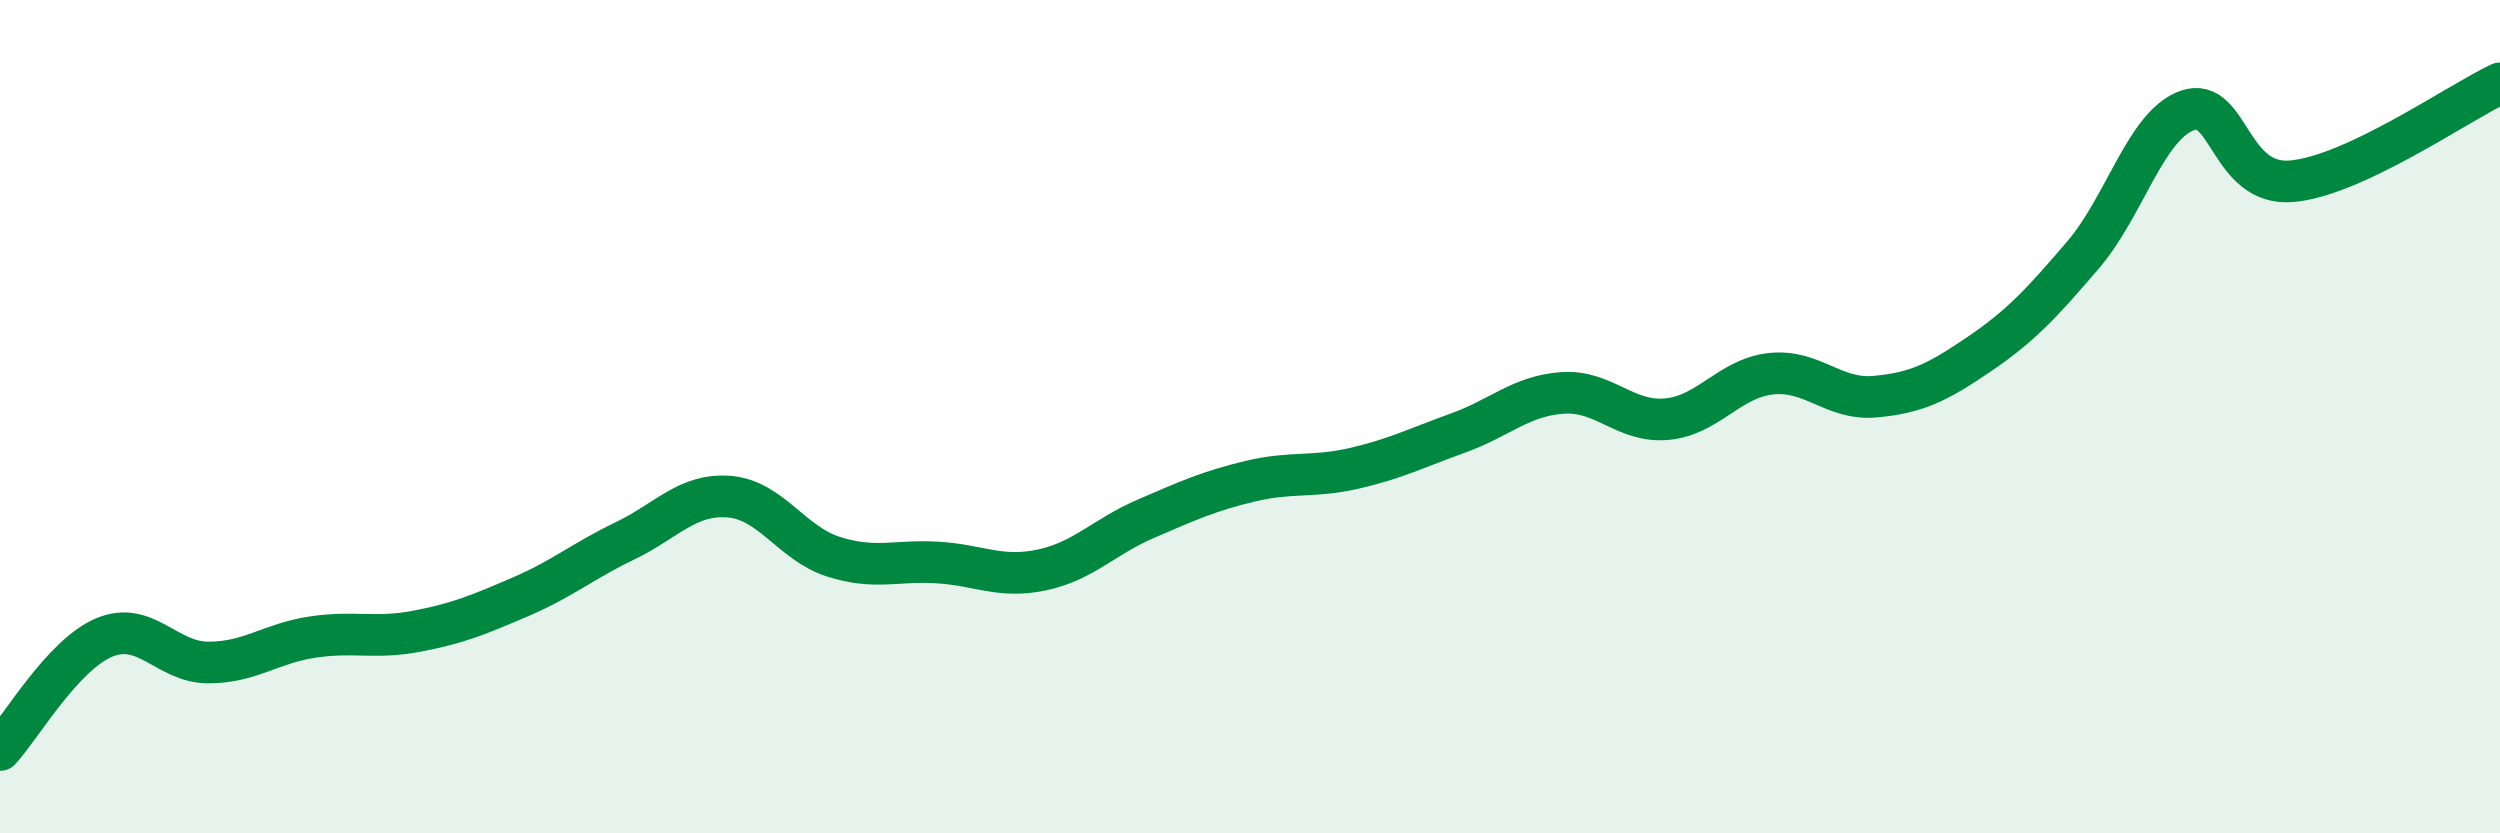
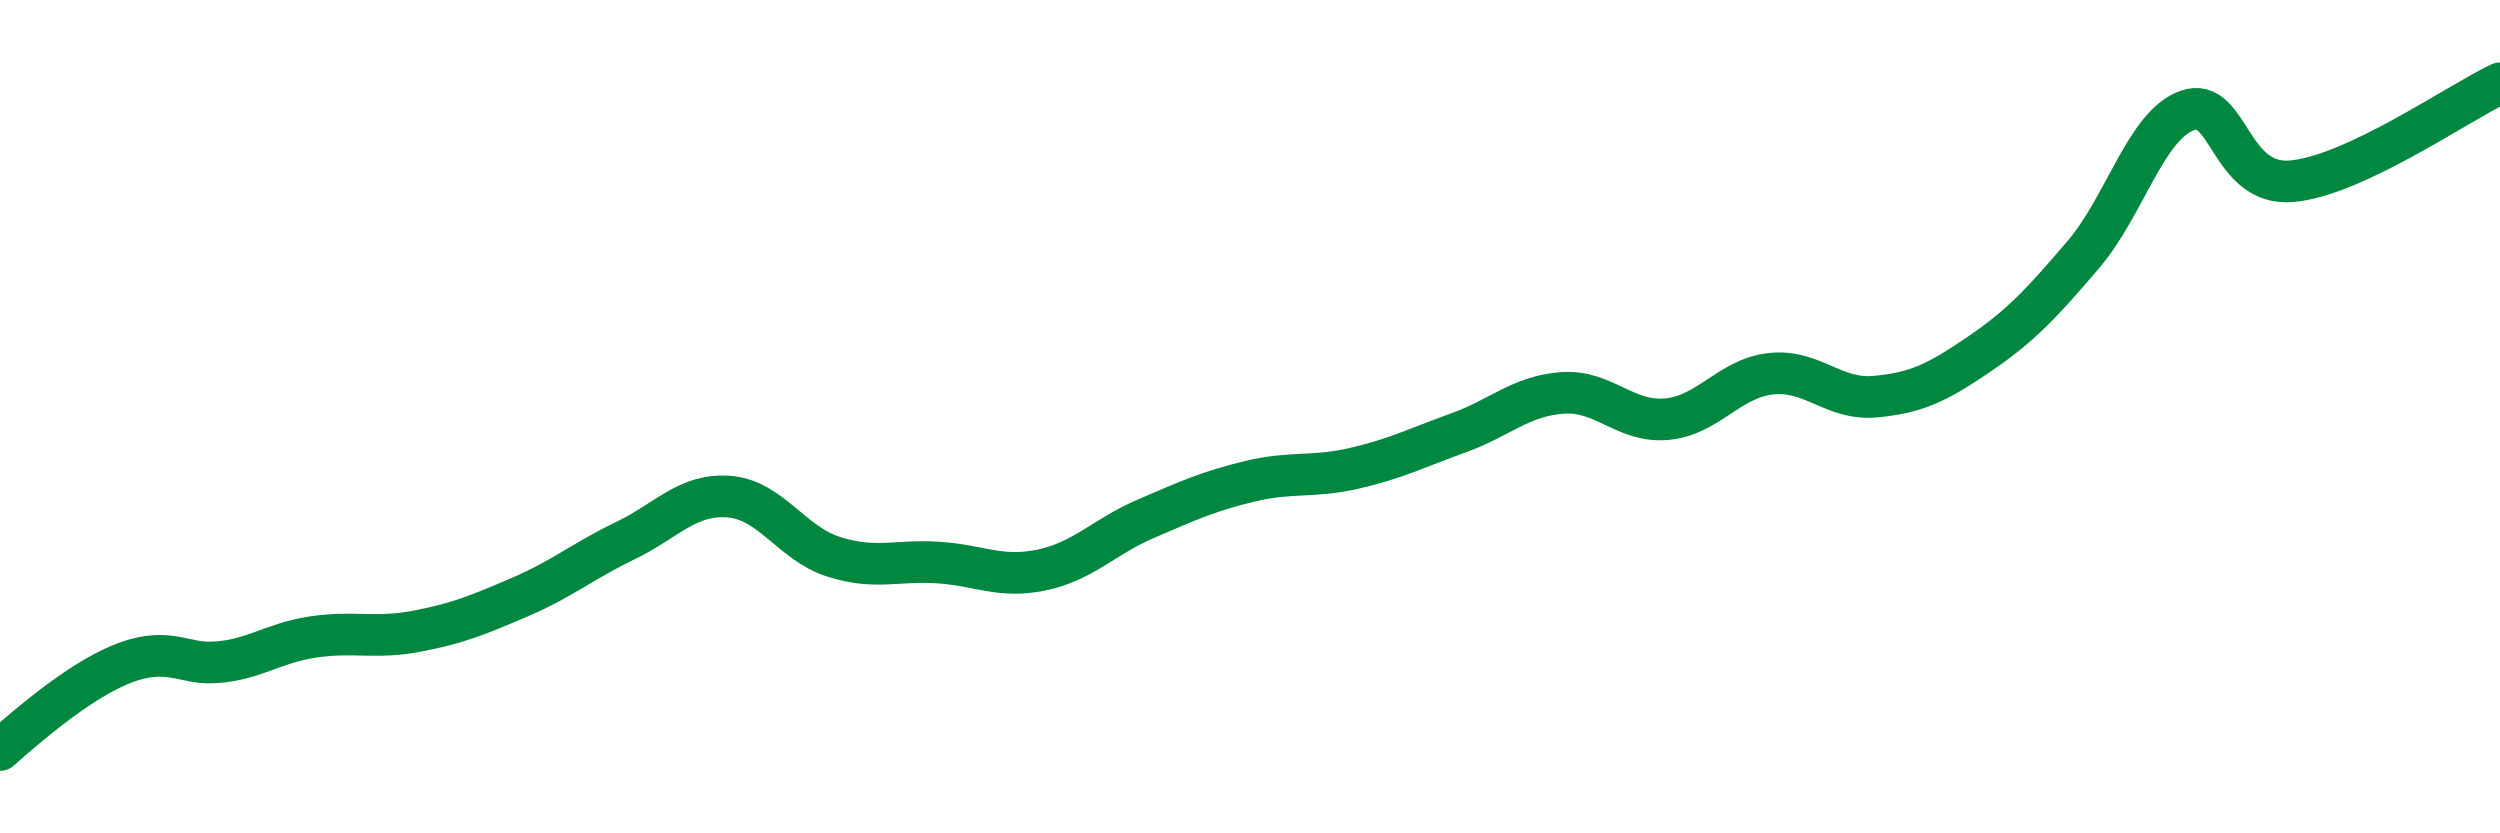
<svg xmlns="http://www.w3.org/2000/svg" width="60" height="20" viewBox="0 0 60 20">
-   <path d="M 0,18 C 0.5,17.46 1.5,15.72 2.5,15.3 C 3.5,14.88 4,15.9 5,15.9 C 6,15.9 6.5,15.44 7.5,15.29 C 8.5,15.14 9,15.34 10,15.15 C 11,14.96 11.5,14.75 12.5,14.32 C 13.5,13.89 14,13.46 15,12.98 C 16,12.5 16.5,11.84 17.5,11.92 C 18.5,12 19,13.04 20,13.36 C 21,13.68 21.5,13.44 22.5,13.5 C 23.5,13.56 24,13.89 25,13.68 C 26,13.47 26.5,12.88 27.5,12.45 C 28.5,12.02 29,11.79 30,11.55 C 31,11.31 31.5,11.47 32.5,11.24 C 33.5,11.01 34,10.75 35,10.39 C 36,10.03 36.5,9.5 37.5,9.43 C 38.5,9.36 39,10.15 40,10.06 C 41,9.97 41.5,9.08 42.5,8.97 C 43.5,8.86 44,9.61 45,9.52 C 46,9.43 46.5,9.18 47.5,8.5 C 48.5,7.82 49,7.28 50,6.11 C 51,4.94 51.5,3 52.5,2.65 C 53.5,2.3 53.5,4.48 55,4.35 C 56.5,4.22 59,2.47 60,2L60 20L0 20Z" fill="#008740" opacity="0.1" stroke-linecap="round" stroke-linejoin="round" />
-   <path d="M 0,18 C 0.5,17.46 1.5,15.72 2.5,15.3 C 3.5,14.88 4,15.9 5,15.9 C 6,15.9 6.5,15.44 7.5,15.29 C 8.5,15.14 9,15.34 10,15.15 C 11,14.96 11.5,14.75 12.5,14.32 C 13.5,13.89 14,13.46 15,12.98 C 16,12.5 16.5,11.84 17.5,11.92 C 18.5,12 19,13.04 20,13.36 C 21,13.68 21.5,13.44 22.5,13.5 C 23.5,13.56 24,13.89 25,13.68 C 26,13.47 26.5,12.88 27.5,12.45 C 28.5,12.02 29,11.79 30,11.55 C 31,11.31 31.5,11.47 32.5,11.24 C 33.5,11.01 34,10.75 35,10.39 C 36,10.03 36.5,9.5 37.5,9.43 C 38.5,9.36 39,10.15 40,10.06 C 41,9.97 41.5,9.08 42.5,8.97 C 43.5,8.86 44,9.61 45,9.52 C 46,9.43 46.5,9.18 47.5,8.5 C 48.5,7.82 49,7.28 50,6.11 C 51,4.94 51.5,3 52.5,2.65 C 53.5,2.3 53.5,4.48 55,4.35 C 56.5,4.22 59,2.47 60,2" stroke="#008740" stroke-width="1" fill="none" stroke-linecap="round" stroke-linejoin="round" />
+   <path d="M 0,18 C 3.5,14.88 4,15.9 5,15.9 C 6,15.9 6.5,15.44 7.5,15.29 C 8.5,15.14 9,15.34 10,15.15 C 11,14.96 11.5,14.75 12.5,14.32 C 13.5,13.89 14,13.46 15,12.98 C 16,12.5 16.5,11.84 17.5,11.92 C 18.5,12 19,13.04 20,13.36 C 21,13.68 21.5,13.44 22.5,13.5 C 23.5,13.56 24,13.89 25,13.68 C 26,13.47 26.5,12.88 27.5,12.45 C 28.5,12.02 29,11.79 30,11.55 C 31,11.31 31.5,11.47 32.5,11.24 C 33.5,11.01 34,10.75 35,10.39 C 36,10.03 36.5,9.5 37.5,9.43 C 38.5,9.36 39,10.15 40,10.06 C 41,9.97 41.5,9.08 42.5,8.97 C 43.5,8.86 44,9.61 45,9.52 C 46,9.43 46.5,9.18 47.5,8.5 C 48.5,7.82 49,7.28 50,6.11 C 51,4.94 51.5,3 52.5,2.65 C 53.5,2.3 53.5,4.48 55,4.35 C 56.5,4.22 59,2.47 60,2" stroke="#008740" stroke-width="1" fill="none" stroke-linecap="round" stroke-linejoin="round" />
</svg>